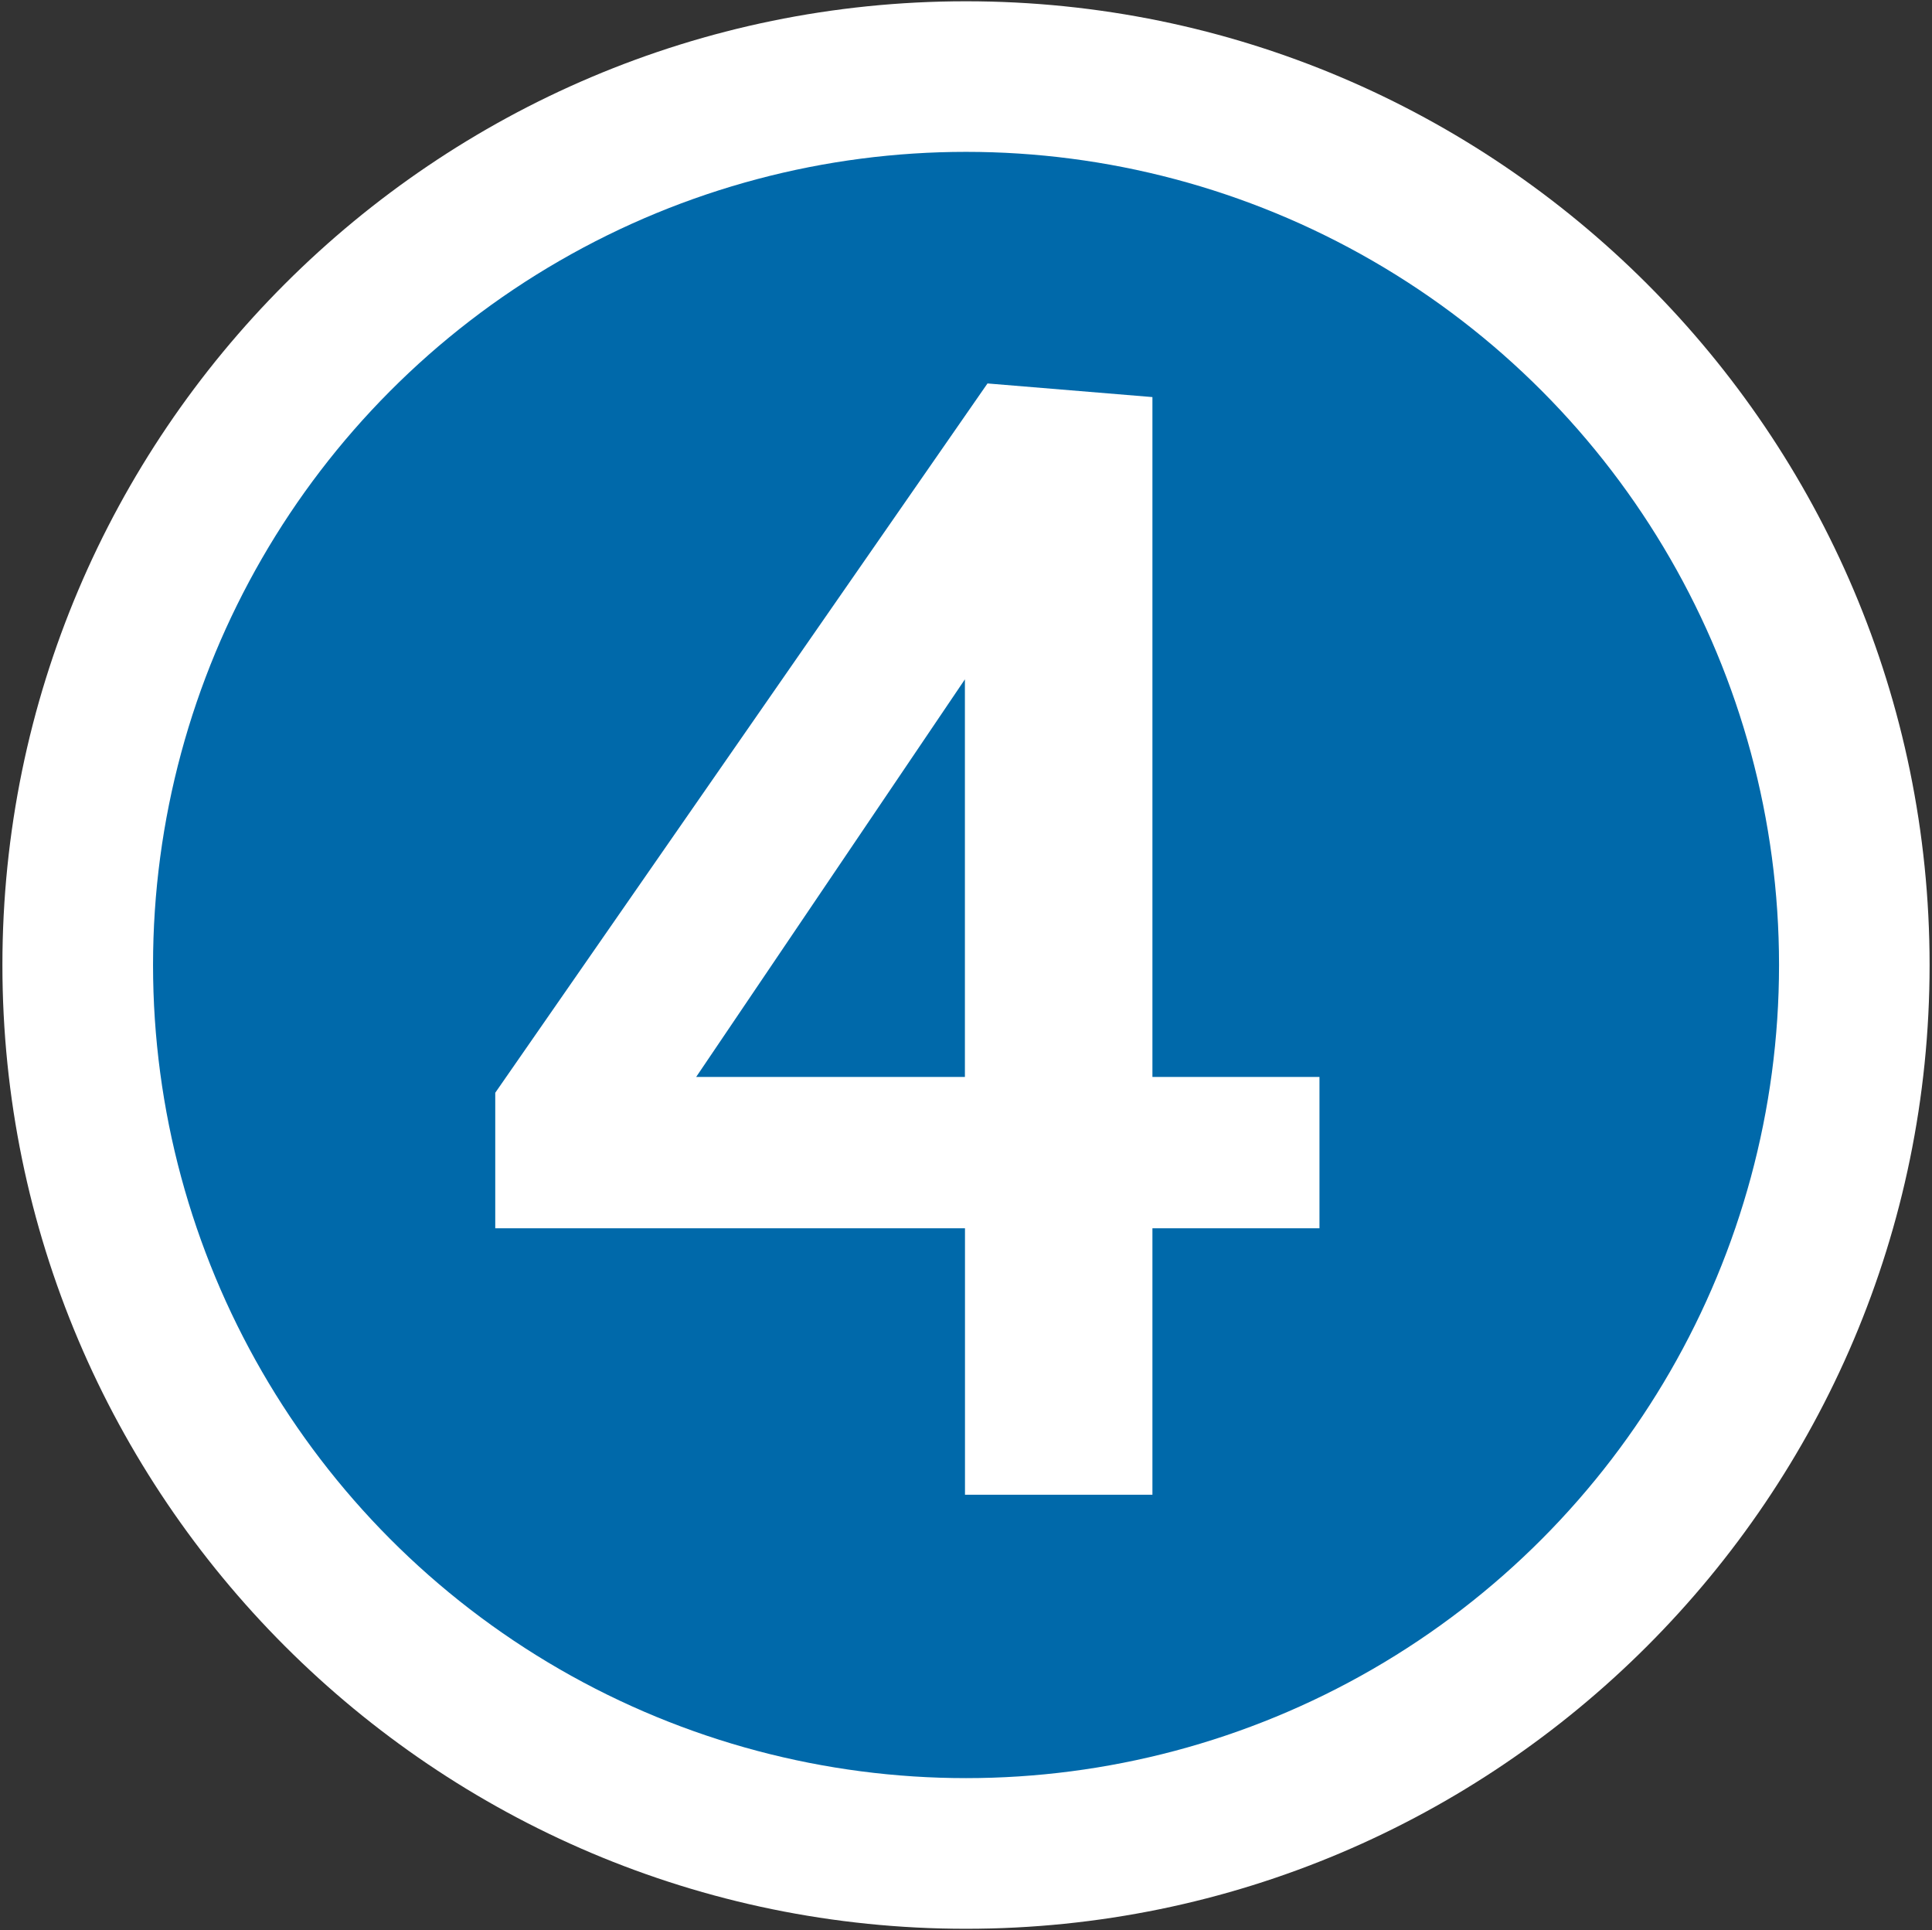
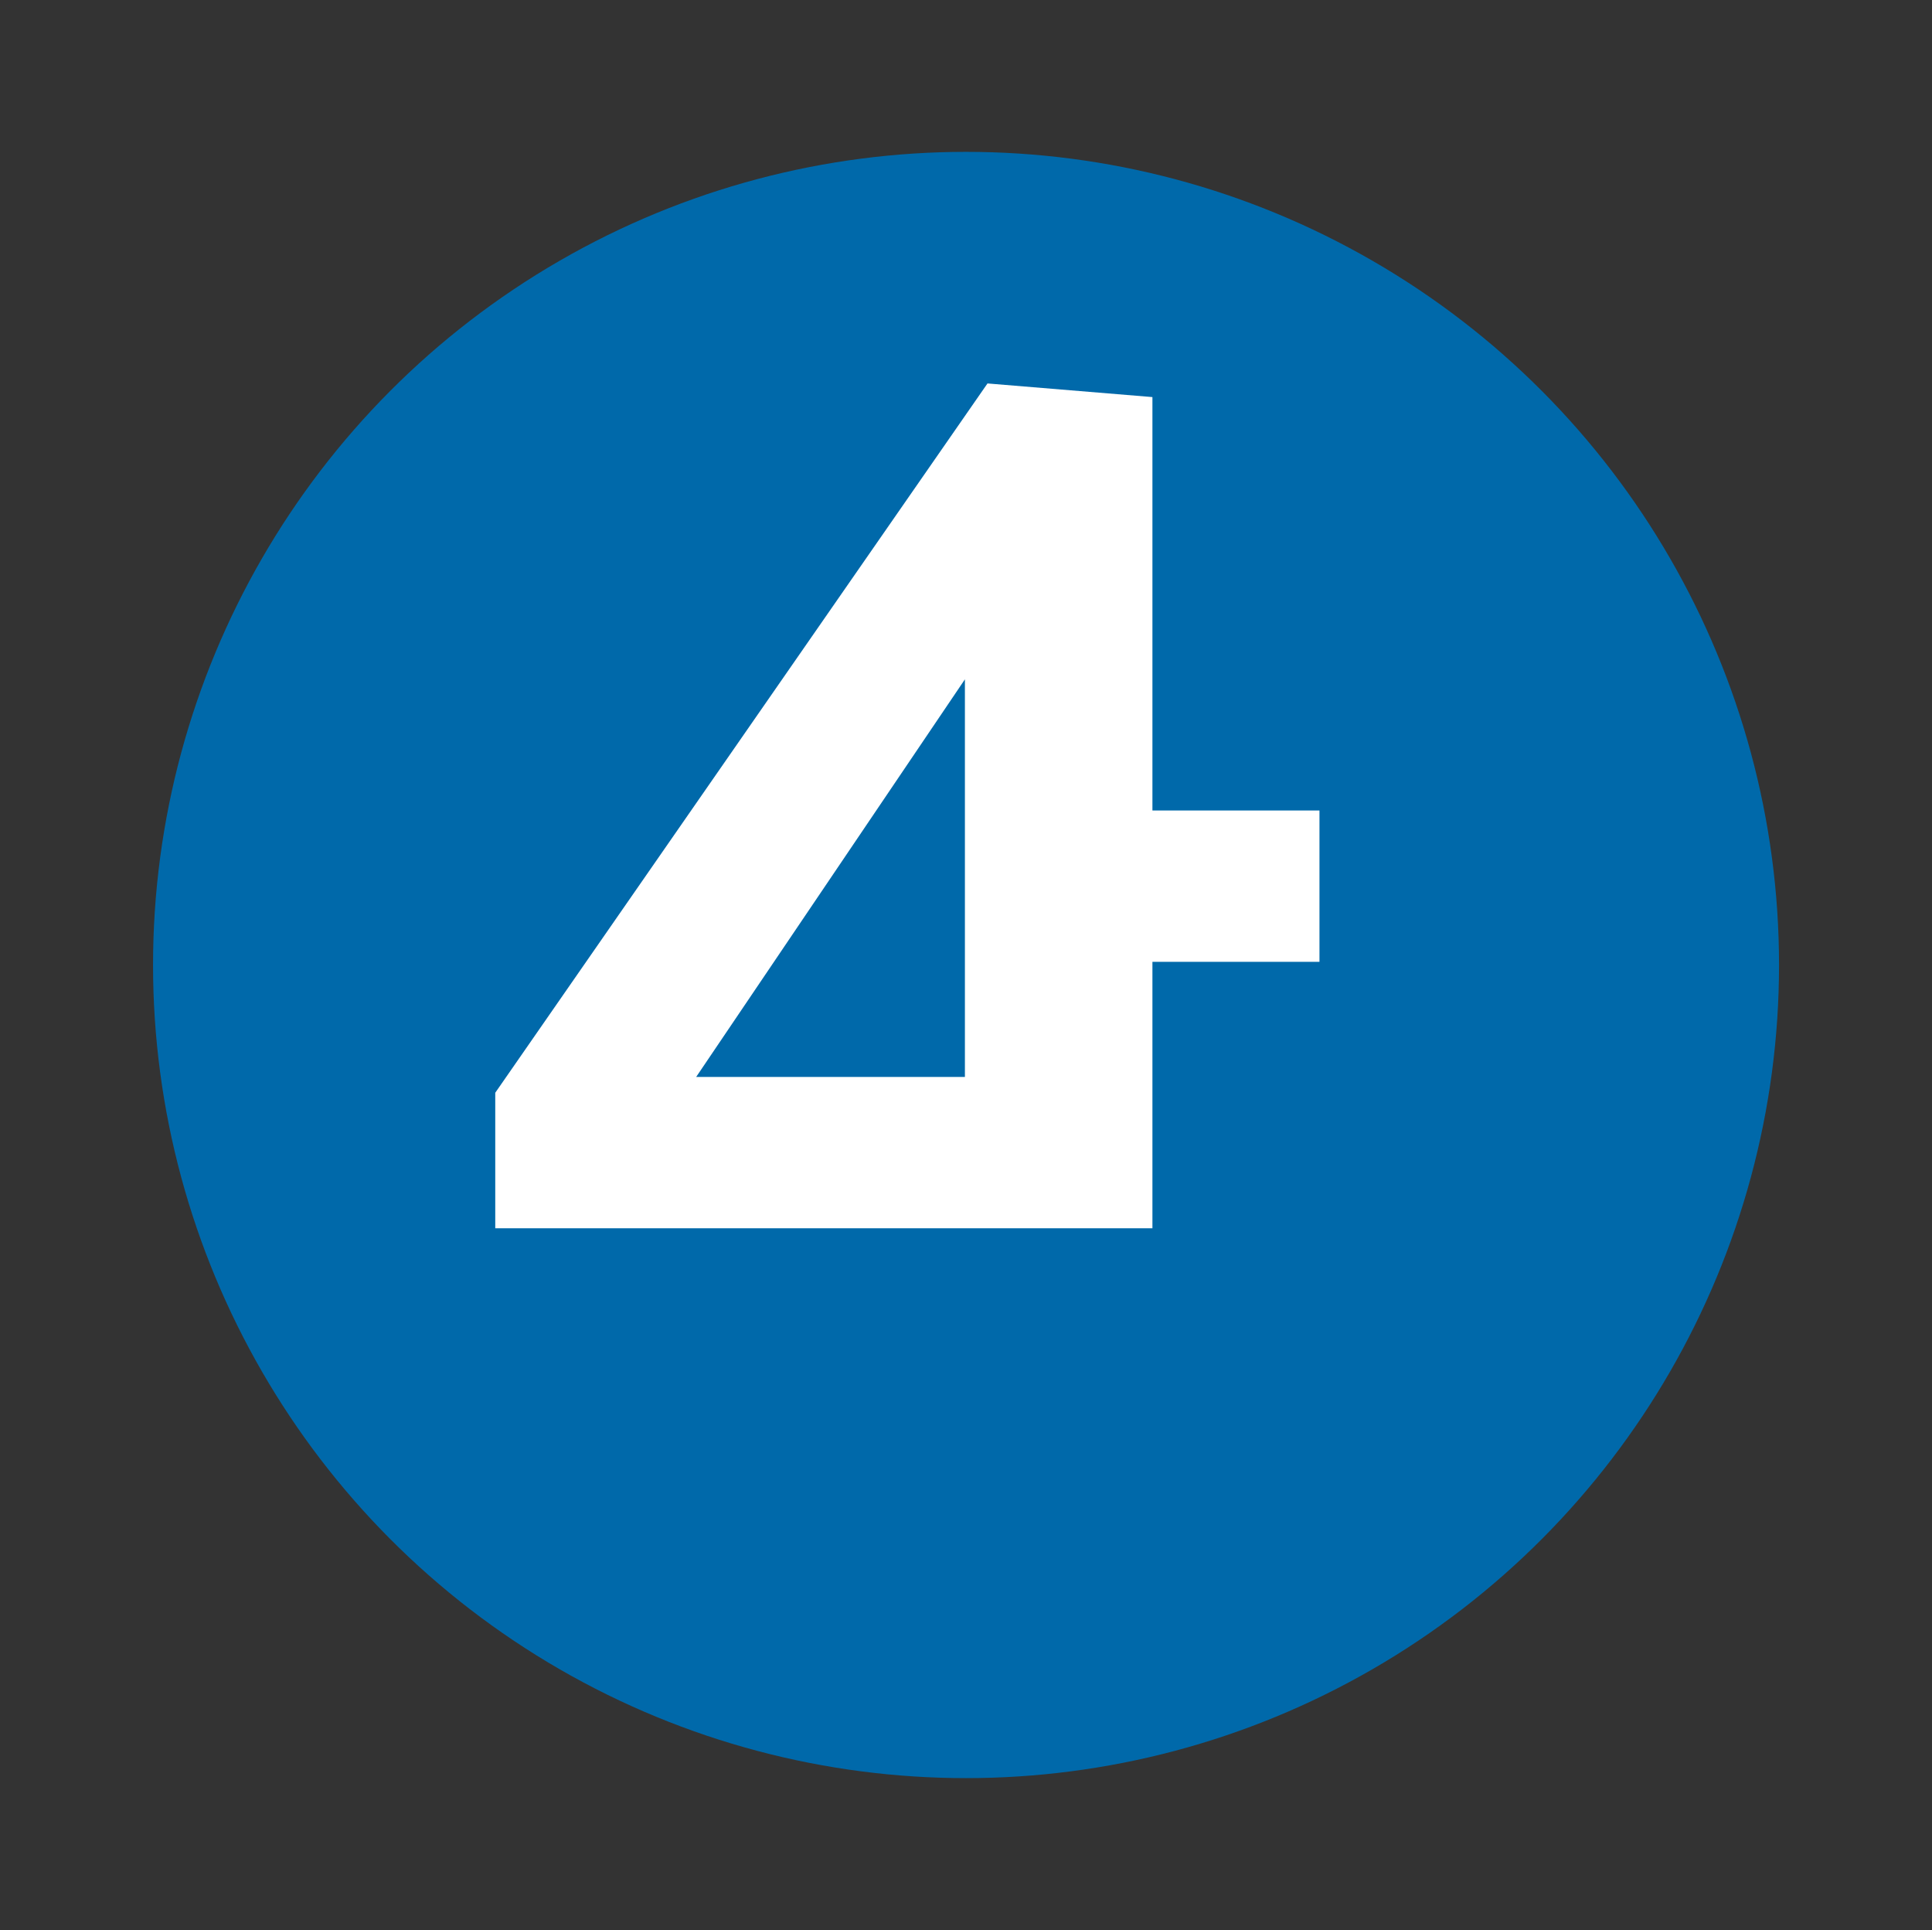
<svg xmlns="http://www.w3.org/2000/svg" version="1.1" id="Layer_1" x="0px" y="0px" width="25.665px" height="25.635px" viewBox="0 0 25.665 25.635" enable-background="new 0 0 25.665 25.635" xml:space="preserve">
  <rect x="0" y="0" width="25.665" height="25.635" fill="#333333" stroke="none" />
  <g>
    <g>
-       <path fill="#FFFFFF" d="M12.832,0.017c-7.058,0-12.8,5.742-12.8,12.8c0,7.059,5.742,12.801,12.8,12.801    c7.059,0,12.801-5.742,12.801-12.801C25.633,5.759,19.891,0.017,12.832,0.017L12.832,0.017z" />
      <circle fill="#0069AA" cx="12.833" cy="12.817" r="10.8" />
    </g>
-     <path fill="#FFFFFF" d="M15.309,14.304v-9.03l-2.191-0.181l-6.539,9.421v1.8h6.24v3.539h2.49v-3.539h2.219v-2.01H15.309z    M12.818,14.304h-3.57l3.57-5.281V14.304z" />
+     <path fill="#FFFFFF" d="M15.309,14.304v-9.03l-2.191-0.181l-6.539,9.421v1.8h6.24h2.49v-3.539h2.219v-2.01H15.309z    M12.818,14.304h-3.57l3.57-5.281V14.304z" />
  </g>
</svg>